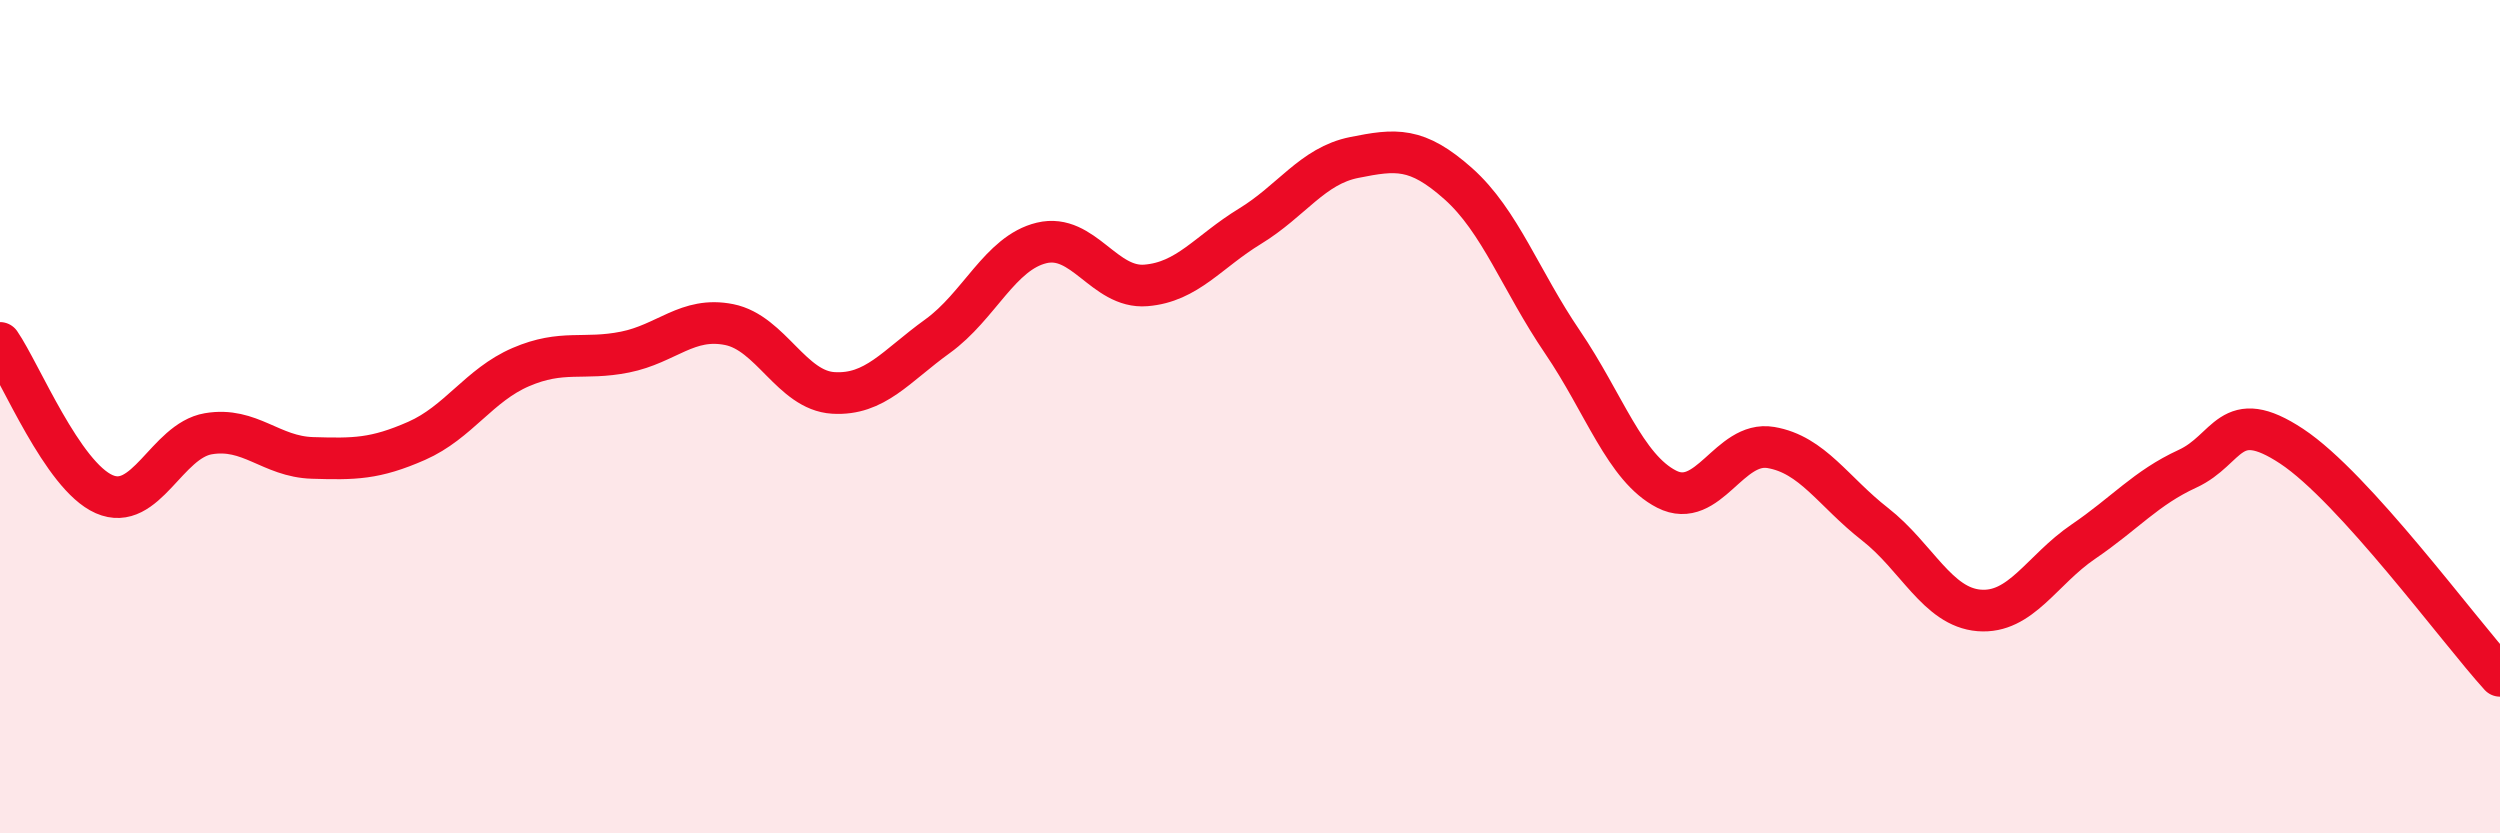
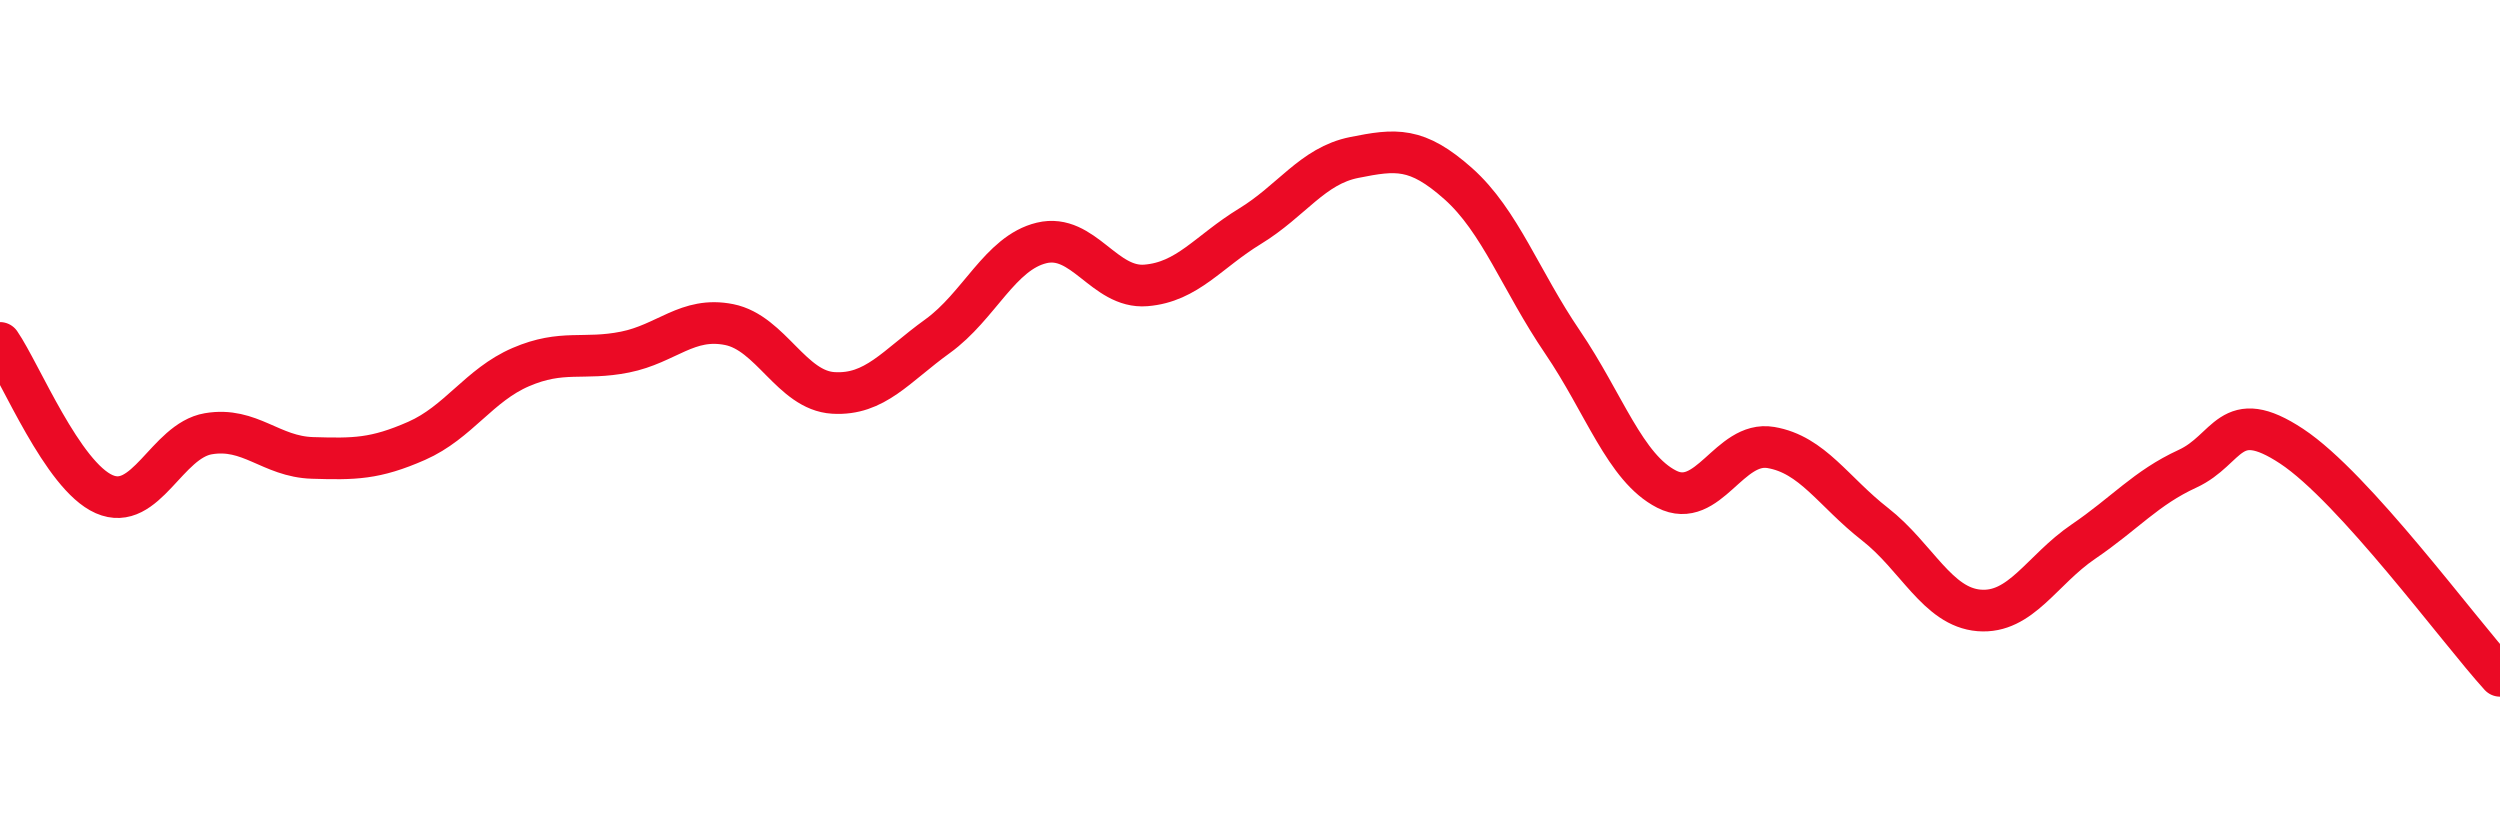
<svg xmlns="http://www.w3.org/2000/svg" width="60" height="20" viewBox="0 0 60 20">
-   <path d="M 0,8.23 C 0.5,8.96 1.5,11.42 2.5,11.86 C 3.5,12.3 4,10.58 5,10.41 C 6,10.24 6.5,10.96 7.5,10.99 C 8.5,11.02 9,11.02 10,10.58 C 11,10.14 11.5,9.24 12.5,8.81 C 13.5,8.38 14,8.65 15,8.45 C 16,8.25 16.5,7.59 17.5,7.79 C 18.5,7.99 19,9.37 20,9.43 C 21,9.49 21.5,8.79 22.5,8.07 C 23.5,7.35 24,6.07 25,5.83 C 26,5.59 26.5,6.93 27.5,6.85 C 28.5,6.77 29,6.04 30,5.43 C 31,4.82 31.5,3.98 32.5,3.78 C 33.5,3.58 34,3.52 35,4.41 C 36,5.3 36.5,6.74 37.5,8.21 C 38.5,9.68 39,11.23 40,11.74 C 41,12.25 41.5,10.57 42.5,10.74 C 43.5,10.91 44,11.8 45,12.58 C 46,13.36 46.5,14.57 47.5,14.65 C 48.5,14.73 49,13.68 50,13 C 51,12.32 51.5,11.71 52.5,11.25 C 53.5,10.79 53.5,9.72 55,10.71 C 56.5,11.7 59,15.12 60,16.22L60 20L0 20Z" fill="#EB0A25" opacity="0.1" stroke-linecap="round" stroke-linejoin="round" />
  <path d="M 0,8.23 C 0.5,8.96 1.5,11.42 2.5,11.86 C 3.5,12.3 4,10.58 5,10.41 C 6,10.24 6.5,10.96 7.5,10.99 C 8.5,11.02 9,11.02 10,10.58 C 11,10.14 11.5,9.24 12.5,8.81 C 13.5,8.38 14,8.65 15,8.45 C 16,8.25 16.5,7.59 17.5,7.79 C 18.5,7.99 19,9.37 20,9.43 C 21,9.49 21.5,8.79 22.5,8.07 C 23.5,7.35 24,6.07 25,5.83 C 26,5.59 26.5,6.93 27.5,6.85 C 28.5,6.77 29,6.04 30,5.43 C 31,4.82 31.5,3.98 32.5,3.78 C 33.5,3.58 34,3.52 35,4.41 C 36,5.3 36.5,6.74 37.5,8.21 C 38.5,9.68 39,11.23 40,11.74 C 41,12.25 41.5,10.57 42.5,10.74 C 43.5,10.91 44,11.8 45,12.58 C 46,13.36 46.5,14.57 47.5,14.65 C 48.5,14.73 49,13.68 50,13 C 51,12.32 51.5,11.71 52.5,11.25 C 53.5,10.79 53.5,9.72 55,10.71 C 56.5,11.7 59,15.12 60,16.22" stroke="#EB0A25" stroke-width="1" fill="none" stroke-linecap="round" stroke-linejoin="round" />
</svg>